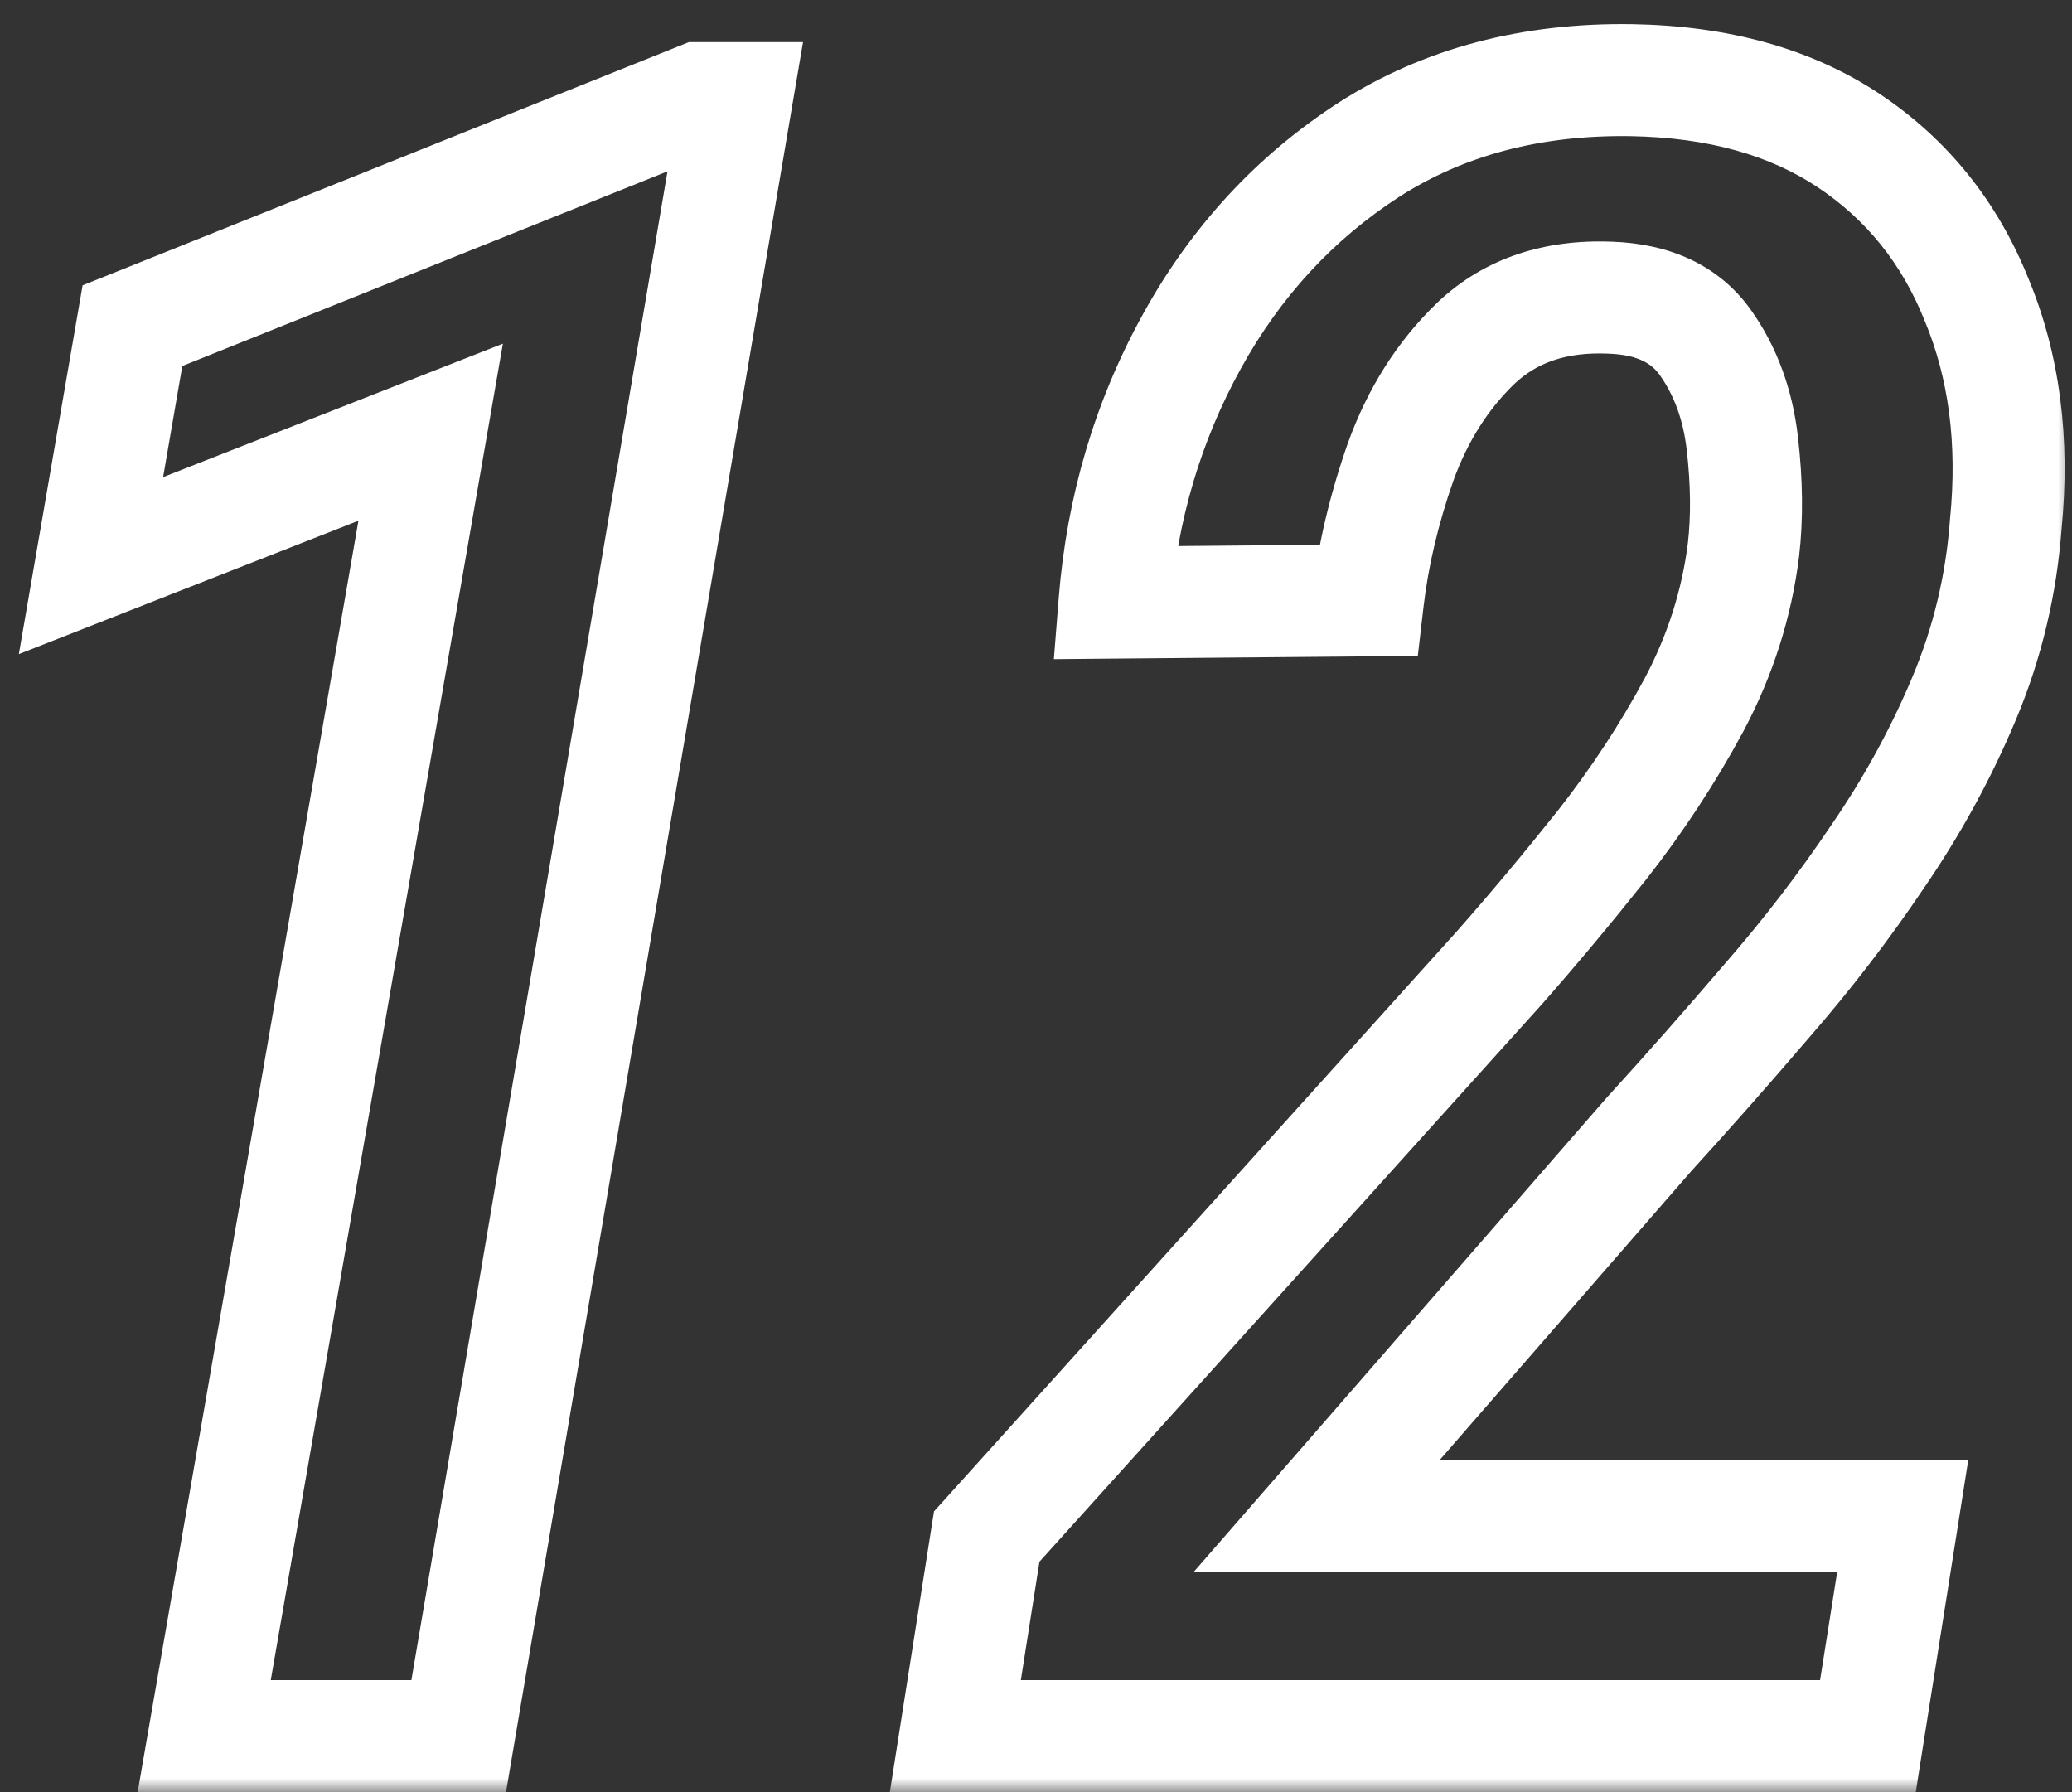
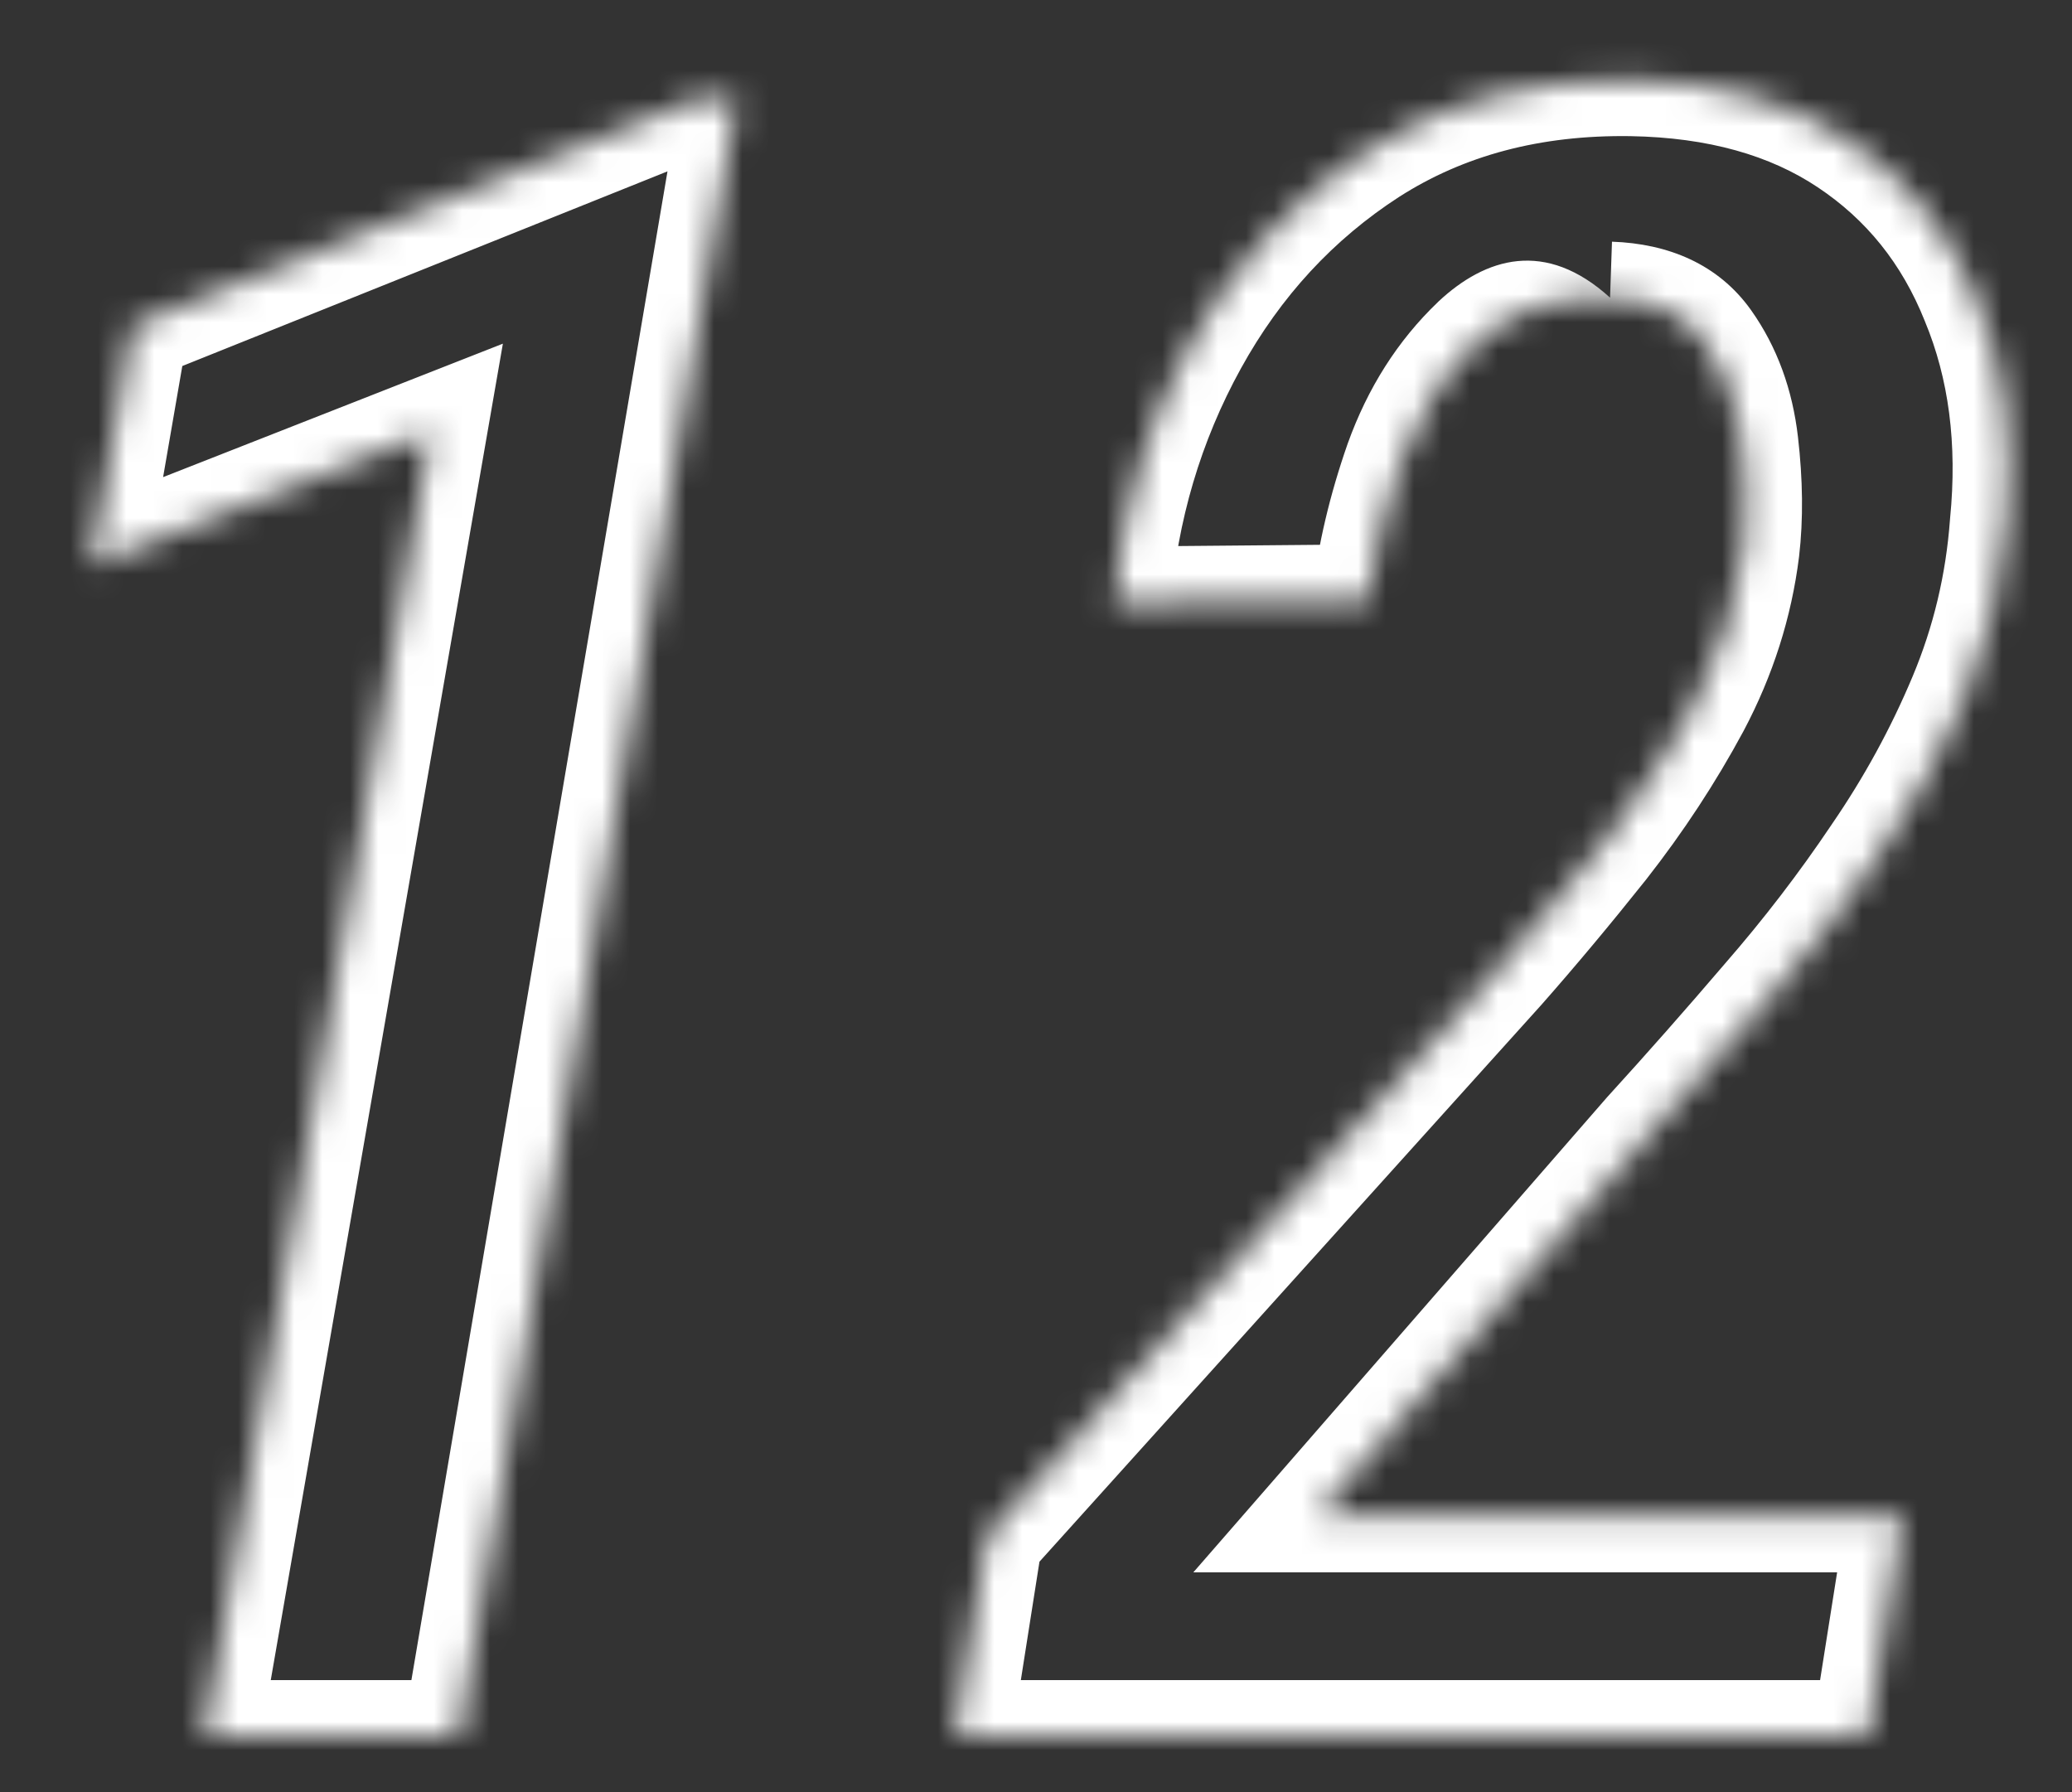
<svg xmlns="http://www.w3.org/2000/svg" width="74" height="64" viewBox="0 0 74 64" fill="none">
  <rect x="0" y="0" width="74" height="64" fill="#333333" stroke="none" />
  <mask id="path-1-outside-1_330_181" maskUnits="userSpaceOnUse" x="0" y="0" width="74" height="64" fill="black">
-     <rect fill="white" width="74" height="64" />
    <path d="M26.311 3.503L16.382 62H7.293L15.381 15.435L3.249 20.199L4.73 11.631L24.99 3.503H26.311ZM67.952 54.152L66.711 62H34.119L35.24 54.873L53.538 34.573C54.739 33.212 55.967 31.744 57.222 30.169C58.476 28.567 59.571 26.899 60.505 25.164C61.439 23.402 62.026 21.561 62.267 19.639C62.4 18.491 62.387 17.223 62.227 15.835C62.066 14.447 61.626 13.246 60.905 12.231C60.185 11.217 59.05 10.683 57.502 10.63C55.553 10.55 53.965 11.084 52.737 12.231C51.536 13.379 50.629 14.807 50.015 16.516C49.427 18.197 49.04 19.839 48.853 21.44L39.805 21.52C40.072 18.157 40.992 15.047 42.567 12.191C44.142 9.335 46.251 7.053 48.894 5.345C51.563 3.636 54.686 2.809 58.263 2.862C61.359 2.916 63.948 3.636 66.03 5.024C68.112 6.412 69.634 8.308 70.595 10.71C71.582 13.086 71.929 15.755 71.636 18.718C71.476 20.88 70.982 22.949 70.154 24.924C69.327 26.899 68.299 28.781 67.071 30.569C65.87 32.358 64.549 34.079 63.107 35.734C61.693 37.389 60.291 38.977 58.903 40.499L47.012 54.152H67.952Z" />
  </mask>
-   <path d="M26.311 3.503L28.283 3.838L28.68 1.503H26.311V3.503ZM16.382 62V64H18.071L18.354 62.335L16.382 62ZM7.293 62L5.322 61.658L4.916 64H7.293V62ZM15.381 15.435L17.351 15.777L17.96 12.273L14.65 13.573L15.381 15.435ZM3.249 20.199L1.278 19.858L0.673 23.36L3.98 22.061L3.249 20.199ZM4.73 11.631L3.986 9.775L2.95 10.19L2.76 11.29L4.73 11.631ZM24.99 3.503V1.503H24.604L24.246 1.647L24.99 3.503ZM26.311 3.503L24.34 3.168L14.41 61.665L16.382 62L18.354 62.335L28.283 3.838L26.311 3.503ZM16.382 62V60H7.293V62V64H16.382V62ZM7.293 62L9.263 62.342L17.351 15.777L15.381 15.435L13.41 15.092L5.322 61.658L7.293 62ZM15.381 15.435L14.65 13.573L2.518 18.338L3.249 20.199L3.98 22.061L16.112 17.296L15.381 15.435ZM3.249 20.199L5.22 20.54L6.701 11.972L4.73 11.631L2.76 11.29L1.278 19.858L3.249 20.199ZM4.73 11.631L5.475 13.487L25.735 5.359L24.99 3.503L24.246 1.647L3.986 9.775L4.73 11.631ZM24.99 3.503V5.503H26.311V3.503V1.503H24.99V3.503ZM67.952 54.152L69.928 54.465L70.293 52.152H67.952V54.152ZM66.711 62V64H68.419L68.686 62.312L66.711 62ZM34.119 62L32.143 61.689L31.78 64H34.119V62ZM35.24 54.873L33.755 53.534L33.357 53.975L33.264 54.562L35.24 54.873ZM53.538 34.573L55.024 35.912L55.031 35.904L55.038 35.897L53.538 34.573ZM57.222 30.169L58.786 31.415L58.791 31.409L58.796 31.402L57.222 30.169ZM60.505 25.164L62.266 26.112L62.272 26.101L60.505 25.164ZM62.267 19.639L64.251 19.887L64.252 19.878L64.253 19.87L62.267 19.639ZM57.502 10.63L57.42 12.628L57.433 12.629L57.502 10.63ZM52.737 12.231L51.371 10.77L51.364 10.778L51.356 10.786L52.737 12.231ZM50.015 16.516L48.133 15.839L48.129 15.848L48.127 15.856L50.015 16.516ZM48.853 21.44L48.871 23.44L50.636 23.425L50.84 21.672L48.853 21.44ZM39.805 21.52L37.811 21.362L37.638 23.54L39.822 23.52L39.805 21.52ZM48.894 5.345L47.815 3.66L47.808 3.665L48.894 5.345ZM58.263 2.862L58.297 0.863L58.292 0.863L58.263 2.862ZM70.595 10.71L68.738 11.453L68.743 11.465L68.748 11.478L70.595 10.71ZM71.636 18.718L69.645 18.52L69.643 18.545L69.641 18.57L71.636 18.718ZM67.071 30.569L65.422 29.437L65.417 29.446L65.411 29.454L67.071 30.569ZM63.107 35.734L61.599 34.421L61.593 34.428L61.587 34.435L63.107 35.734ZM58.903 40.499L57.426 39.151L57.41 39.168L57.395 39.185L58.903 40.499ZM47.012 54.152L45.504 52.839L42.618 56.152H47.012V54.152ZM67.952 54.152L65.977 53.84L64.736 61.688L66.711 62L68.686 62.312L69.928 54.465L67.952 54.152ZM66.711 62V60H34.119V62V64H66.711V62ZM34.119 62L36.095 62.311L37.216 55.184L35.24 54.873L33.264 54.562L32.143 61.689L34.119 62ZM35.24 54.873L36.726 56.212L55.024 35.912L53.538 34.573L52.053 33.234L33.755 53.534L35.24 54.873ZM53.538 34.573L55.038 35.897C56.263 34.508 57.513 33.013 58.786 31.415L57.222 30.169L55.657 28.923C54.422 30.474 53.215 31.916 52.038 33.25L53.538 34.573ZM57.222 30.169L58.796 31.402C60.119 29.714 61.276 27.951 62.266 26.112L60.505 25.164L58.744 24.216C57.865 25.848 56.834 27.421 55.647 28.936L57.222 30.169ZM60.505 25.164L62.272 26.101C63.316 24.131 63.98 22.057 64.251 19.887L62.267 19.639L60.282 19.391C60.073 21.064 59.562 22.673 58.738 24.227L60.505 25.164ZM62.267 19.639L64.253 19.87C64.408 18.541 64.388 17.116 64.213 15.606L62.227 15.835L60.24 16.064C60.386 17.33 60.392 18.441 60.28 19.408L62.267 19.639ZM62.227 15.835L64.213 15.606C64.019 13.925 63.475 12.395 62.536 11.073L60.905 12.231L59.275 13.39C59.777 14.097 60.113 14.969 60.24 16.064L62.227 15.835ZM60.905 12.231L62.536 11.073C61.366 9.427 59.573 8.7 57.571 8.631L57.502 10.63L57.433 12.629C58.527 12.666 59.003 13.007 59.275 13.39L60.905 12.231ZM57.502 10.63L57.584 8.632C55.193 8.533 53.054 9.198 51.371 10.77L52.737 12.231L54.103 13.693C54.877 12.969 55.913 12.566 57.42 12.628L57.502 10.63ZM52.737 12.231L51.356 10.786C49.91 12.167 48.841 13.867 48.133 15.839L50.015 16.516L51.897 17.192C52.416 15.748 53.162 14.592 54.119 13.677L52.737 12.231ZM50.015 16.516L48.127 15.856C47.496 17.662 47.072 19.447 46.867 21.209L48.853 21.44L50.84 21.672C51.008 20.231 51.359 18.732 51.903 17.175L50.015 16.516ZM48.853 21.44L48.836 19.441L39.787 19.521L39.805 21.52L39.822 23.52L48.871 23.44L48.853 21.44ZM39.805 21.52L41.798 21.679C42.044 18.589 42.886 15.756 44.319 13.157L42.567 12.191L40.816 11.226C39.099 14.339 38.1 17.726 37.811 21.362L39.805 21.52ZM42.567 12.191L44.319 13.157C45.74 10.579 47.624 8.547 49.979 7.024L48.894 5.345L47.808 3.665C44.877 5.559 42.544 8.091 40.816 11.226L42.567 12.191ZM48.894 5.345L49.972 7.029C52.269 5.559 54.996 4.814 58.233 4.862L58.263 2.862L58.292 0.863C54.376 0.804 50.856 1.714 47.815 3.66L48.894 5.345ZM58.263 2.862L58.228 4.862C61.033 4.91 63.226 5.558 64.921 6.689L66.03 5.024L67.14 3.36C64.671 1.714 61.685 0.921 58.297 0.863L58.263 2.862ZM66.03 5.024L64.921 6.689C66.654 7.844 67.922 9.412 68.738 11.453L70.595 10.71L72.452 9.967C71.346 7.203 69.57 4.981 67.14 3.36L66.03 5.024ZM70.595 10.71L68.748 11.478C69.59 13.504 69.912 15.834 69.645 18.52L71.636 18.718L73.626 18.915C73.947 15.675 73.575 12.668 72.442 9.942L70.595 10.71ZM71.636 18.718L69.641 18.57C69.497 20.52 69.053 22.377 68.31 24.151L70.154 24.924L71.999 25.697C72.911 23.52 73.454 21.24 73.63 18.866L71.636 18.718ZM70.154 24.924L68.31 24.151C67.536 25.999 66.574 27.76 65.422 29.437L67.071 30.569L68.72 31.701C70.024 29.802 71.118 27.8 71.999 25.697L70.154 24.924ZM67.071 30.569L65.411 29.454C64.257 31.172 62.987 32.828 61.599 34.421L63.107 35.734L64.616 37.048C66.111 35.331 67.483 33.543 68.732 31.684L67.071 30.569ZM63.107 35.734L61.587 34.435C60.186 36.074 58.798 37.646 57.426 39.151L58.903 40.499L60.381 41.847C61.784 40.309 63.2 38.704 64.628 37.034L63.107 35.734ZM58.903 40.499L57.395 39.185L45.504 52.839L47.012 54.152L48.52 55.466L60.411 41.813L58.903 40.499ZM47.012 54.152V56.152H67.952V54.152V52.152H47.012V54.152Z" fill="white" mask="url(#path-1-outside-1_330_181)" />
+   <path d="M26.311 3.503L28.283 3.838L28.68 1.503H26.311V3.503ZM16.382 62V64H18.071L18.354 62.335L16.382 62ZM7.293 62L5.322 61.658L4.916 64H7.293V62ZM15.381 15.435L17.351 15.777L17.96 12.273L14.65 13.573L15.381 15.435ZM3.249 20.199L1.278 19.858L0.673 23.36L3.98 22.061L3.249 20.199ZM4.73 11.631L3.986 9.775L2.95 10.19L2.76 11.29L4.73 11.631ZM24.99 3.503V1.503H24.604L24.246 1.647L24.99 3.503ZM26.311 3.503L24.34 3.168L14.41 61.665L16.382 62L18.354 62.335L28.283 3.838L26.311 3.503ZM16.382 62V60H7.293V62V64H16.382V62ZM7.293 62L9.263 62.342L17.351 15.777L15.381 15.435L13.41 15.092L5.322 61.658L7.293 62ZM15.381 15.435L14.65 13.573L2.518 18.338L3.249 20.199L3.98 22.061L16.112 17.296L15.381 15.435ZM3.249 20.199L5.22 20.54L6.701 11.972L4.73 11.631L2.76 11.29L1.278 19.858L3.249 20.199ZM4.73 11.631L5.475 13.487L25.735 5.359L24.99 3.503L24.246 1.647L3.986 9.775L4.73 11.631ZM24.99 3.503V5.503H26.311V3.503V1.503H24.99V3.503ZM67.952 54.152L69.928 54.465L70.293 52.152H67.952V54.152ZM66.711 62V64H68.419L68.686 62.312L66.711 62ZM34.119 62L32.143 61.689L31.78 64H34.119V62ZM35.24 54.873L33.755 53.534L33.357 53.975L33.264 54.562L35.24 54.873ZM53.538 34.573L55.024 35.912L55.031 35.904L55.038 35.897L53.538 34.573ZM57.222 30.169L58.786 31.415L58.791 31.409L58.796 31.402L57.222 30.169ZM60.505 25.164L62.266 26.112L62.272 26.101L60.505 25.164ZM62.267 19.639L64.251 19.887L64.252 19.878L64.253 19.87L62.267 19.639ZM57.502 10.63L57.42 12.628L57.433 12.629L57.502 10.63ZM52.737 12.231L51.371 10.77L51.364 10.778L51.356 10.786L52.737 12.231ZM50.015 16.516L48.133 15.839L48.129 15.848L48.127 15.856L50.015 16.516ZM48.853 21.44L48.871 23.44L50.636 23.425L50.84 21.672L48.853 21.44ZM39.805 21.52L37.811 21.362L37.638 23.54L39.822 23.52L39.805 21.52ZM48.894 5.345L47.815 3.66L47.808 3.665L48.894 5.345ZM58.263 2.862L58.297 0.863L58.292 0.863L58.263 2.862ZM70.595 10.71L68.738 11.453L68.743 11.465L68.748 11.478L70.595 10.71ZM71.636 18.718L69.645 18.52L69.643 18.545L69.641 18.57L71.636 18.718ZM67.071 30.569L65.422 29.437L65.417 29.446L65.411 29.454L67.071 30.569ZM63.107 35.734L61.599 34.421L61.593 34.428L61.587 34.435L63.107 35.734ZM58.903 40.499L57.426 39.151L57.41 39.168L57.395 39.185L58.903 40.499ZM47.012 54.152L45.504 52.839L42.618 56.152H47.012V54.152ZM67.952 54.152L65.977 53.84L64.736 61.688L66.711 62L68.686 62.312L69.928 54.465L67.952 54.152ZM66.711 62V60H34.119V62V64H66.711V62ZM34.119 62L36.095 62.311L37.216 55.184L35.24 54.873L33.264 54.562L32.143 61.689L34.119 62ZM35.24 54.873L36.726 56.212L55.024 35.912L53.538 34.573L52.053 33.234L33.755 53.534L35.24 54.873ZM53.538 34.573L55.038 35.897C56.263 34.508 57.513 33.013 58.786 31.415L57.222 30.169L55.657 28.923C54.422 30.474 53.215 31.916 52.038 33.25L53.538 34.573ZM57.222 30.169L58.796 31.402C60.119 29.714 61.276 27.951 62.266 26.112L60.505 25.164L58.744 24.216C57.865 25.848 56.834 27.421 55.647 28.936L57.222 30.169ZM60.505 25.164L62.272 26.101C63.316 24.131 63.98 22.057 64.251 19.887L62.267 19.639L60.282 19.391C60.073 21.064 59.562 22.673 58.738 24.227L60.505 25.164ZM62.267 19.639L64.253 19.87C64.408 18.541 64.388 17.116 64.213 15.606L62.227 15.835L60.24 16.064C60.386 17.33 60.392 18.441 60.28 19.408L62.267 19.639ZM62.227 15.835L64.213 15.606C64.019 13.925 63.475 12.395 62.536 11.073L60.905 12.231L59.275 13.39C59.777 14.097 60.113 14.969 60.24 16.064L62.227 15.835ZM60.905 12.231L62.536 11.073C61.366 9.427 59.573 8.7 57.571 8.631L57.502 10.63L57.433 12.629C58.527 12.666 59.003 13.007 59.275 13.39L60.905 12.231ZM57.502 10.63C55.193 8.533 53.054 9.198 51.371 10.77L52.737 12.231L54.103 13.693C54.877 12.969 55.913 12.566 57.42 12.628L57.502 10.63ZM52.737 12.231L51.356 10.786C49.91 12.167 48.841 13.867 48.133 15.839L50.015 16.516L51.897 17.192C52.416 15.748 53.162 14.592 54.119 13.677L52.737 12.231ZM50.015 16.516L48.127 15.856C47.496 17.662 47.072 19.447 46.867 21.209L48.853 21.44L50.84 21.672C51.008 20.231 51.359 18.732 51.903 17.175L50.015 16.516ZM48.853 21.44L48.836 19.441L39.787 19.521L39.805 21.52L39.822 23.52L48.871 23.44L48.853 21.44ZM39.805 21.52L41.798 21.679C42.044 18.589 42.886 15.756 44.319 13.157L42.567 12.191L40.816 11.226C39.099 14.339 38.1 17.726 37.811 21.362L39.805 21.52ZM42.567 12.191L44.319 13.157C45.74 10.579 47.624 8.547 49.979 7.024L48.894 5.345L47.808 3.665C44.877 5.559 42.544 8.091 40.816 11.226L42.567 12.191ZM48.894 5.345L49.972 7.029C52.269 5.559 54.996 4.814 58.233 4.862L58.263 2.862L58.292 0.863C54.376 0.804 50.856 1.714 47.815 3.66L48.894 5.345ZM58.263 2.862L58.228 4.862C61.033 4.91 63.226 5.558 64.921 6.689L66.03 5.024L67.14 3.36C64.671 1.714 61.685 0.921 58.297 0.863L58.263 2.862ZM66.03 5.024L64.921 6.689C66.654 7.844 67.922 9.412 68.738 11.453L70.595 10.71L72.452 9.967C71.346 7.203 69.57 4.981 67.14 3.36L66.03 5.024ZM70.595 10.71L68.748 11.478C69.59 13.504 69.912 15.834 69.645 18.52L71.636 18.718L73.626 18.915C73.947 15.675 73.575 12.668 72.442 9.942L70.595 10.71ZM71.636 18.718L69.641 18.57C69.497 20.52 69.053 22.377 68.31 24.151L70.154 24.924L71.999 25.697C72.911 23.52 73.454 21.24 73.63 18.866L71.636 18.718ZM70.154 24.924L68.31 24.151C67.536 25.999 66.574 27.76 65.422 29.437L67.071 30.569L68.72 31.701C70.024 29.802 71.118 27.8 71.999 25.697L70.154 24.924ZM67.071 30.569L65.411 29.454C64.257 31.172 62.987 32.828 61.599 34.421L63.107 35.734L64.616 37.048C66.111 35.331 67.483 33.543 68.732 31.684L67.071 30.569ZM63.107 35.734L61.587 34.435C60.186 36.074 58.798 37.646 57.426 39.151L58.903 40.499L60.381 41.847C61.784 40.309 63.2 38.704 64.628 37.034L63.107 35.734ZM58.903 40.499L57.395 39.185L45.504 52.839L47.012 54.152L48.52 55.466L60.411 41.813L58.903 40.499ZM47.012 54.152V56.152H67.952V54.152V52.152H47.012V54.152Z" fill="white" mask="url(#path-1-outside-1_330_181)" />
</svg>